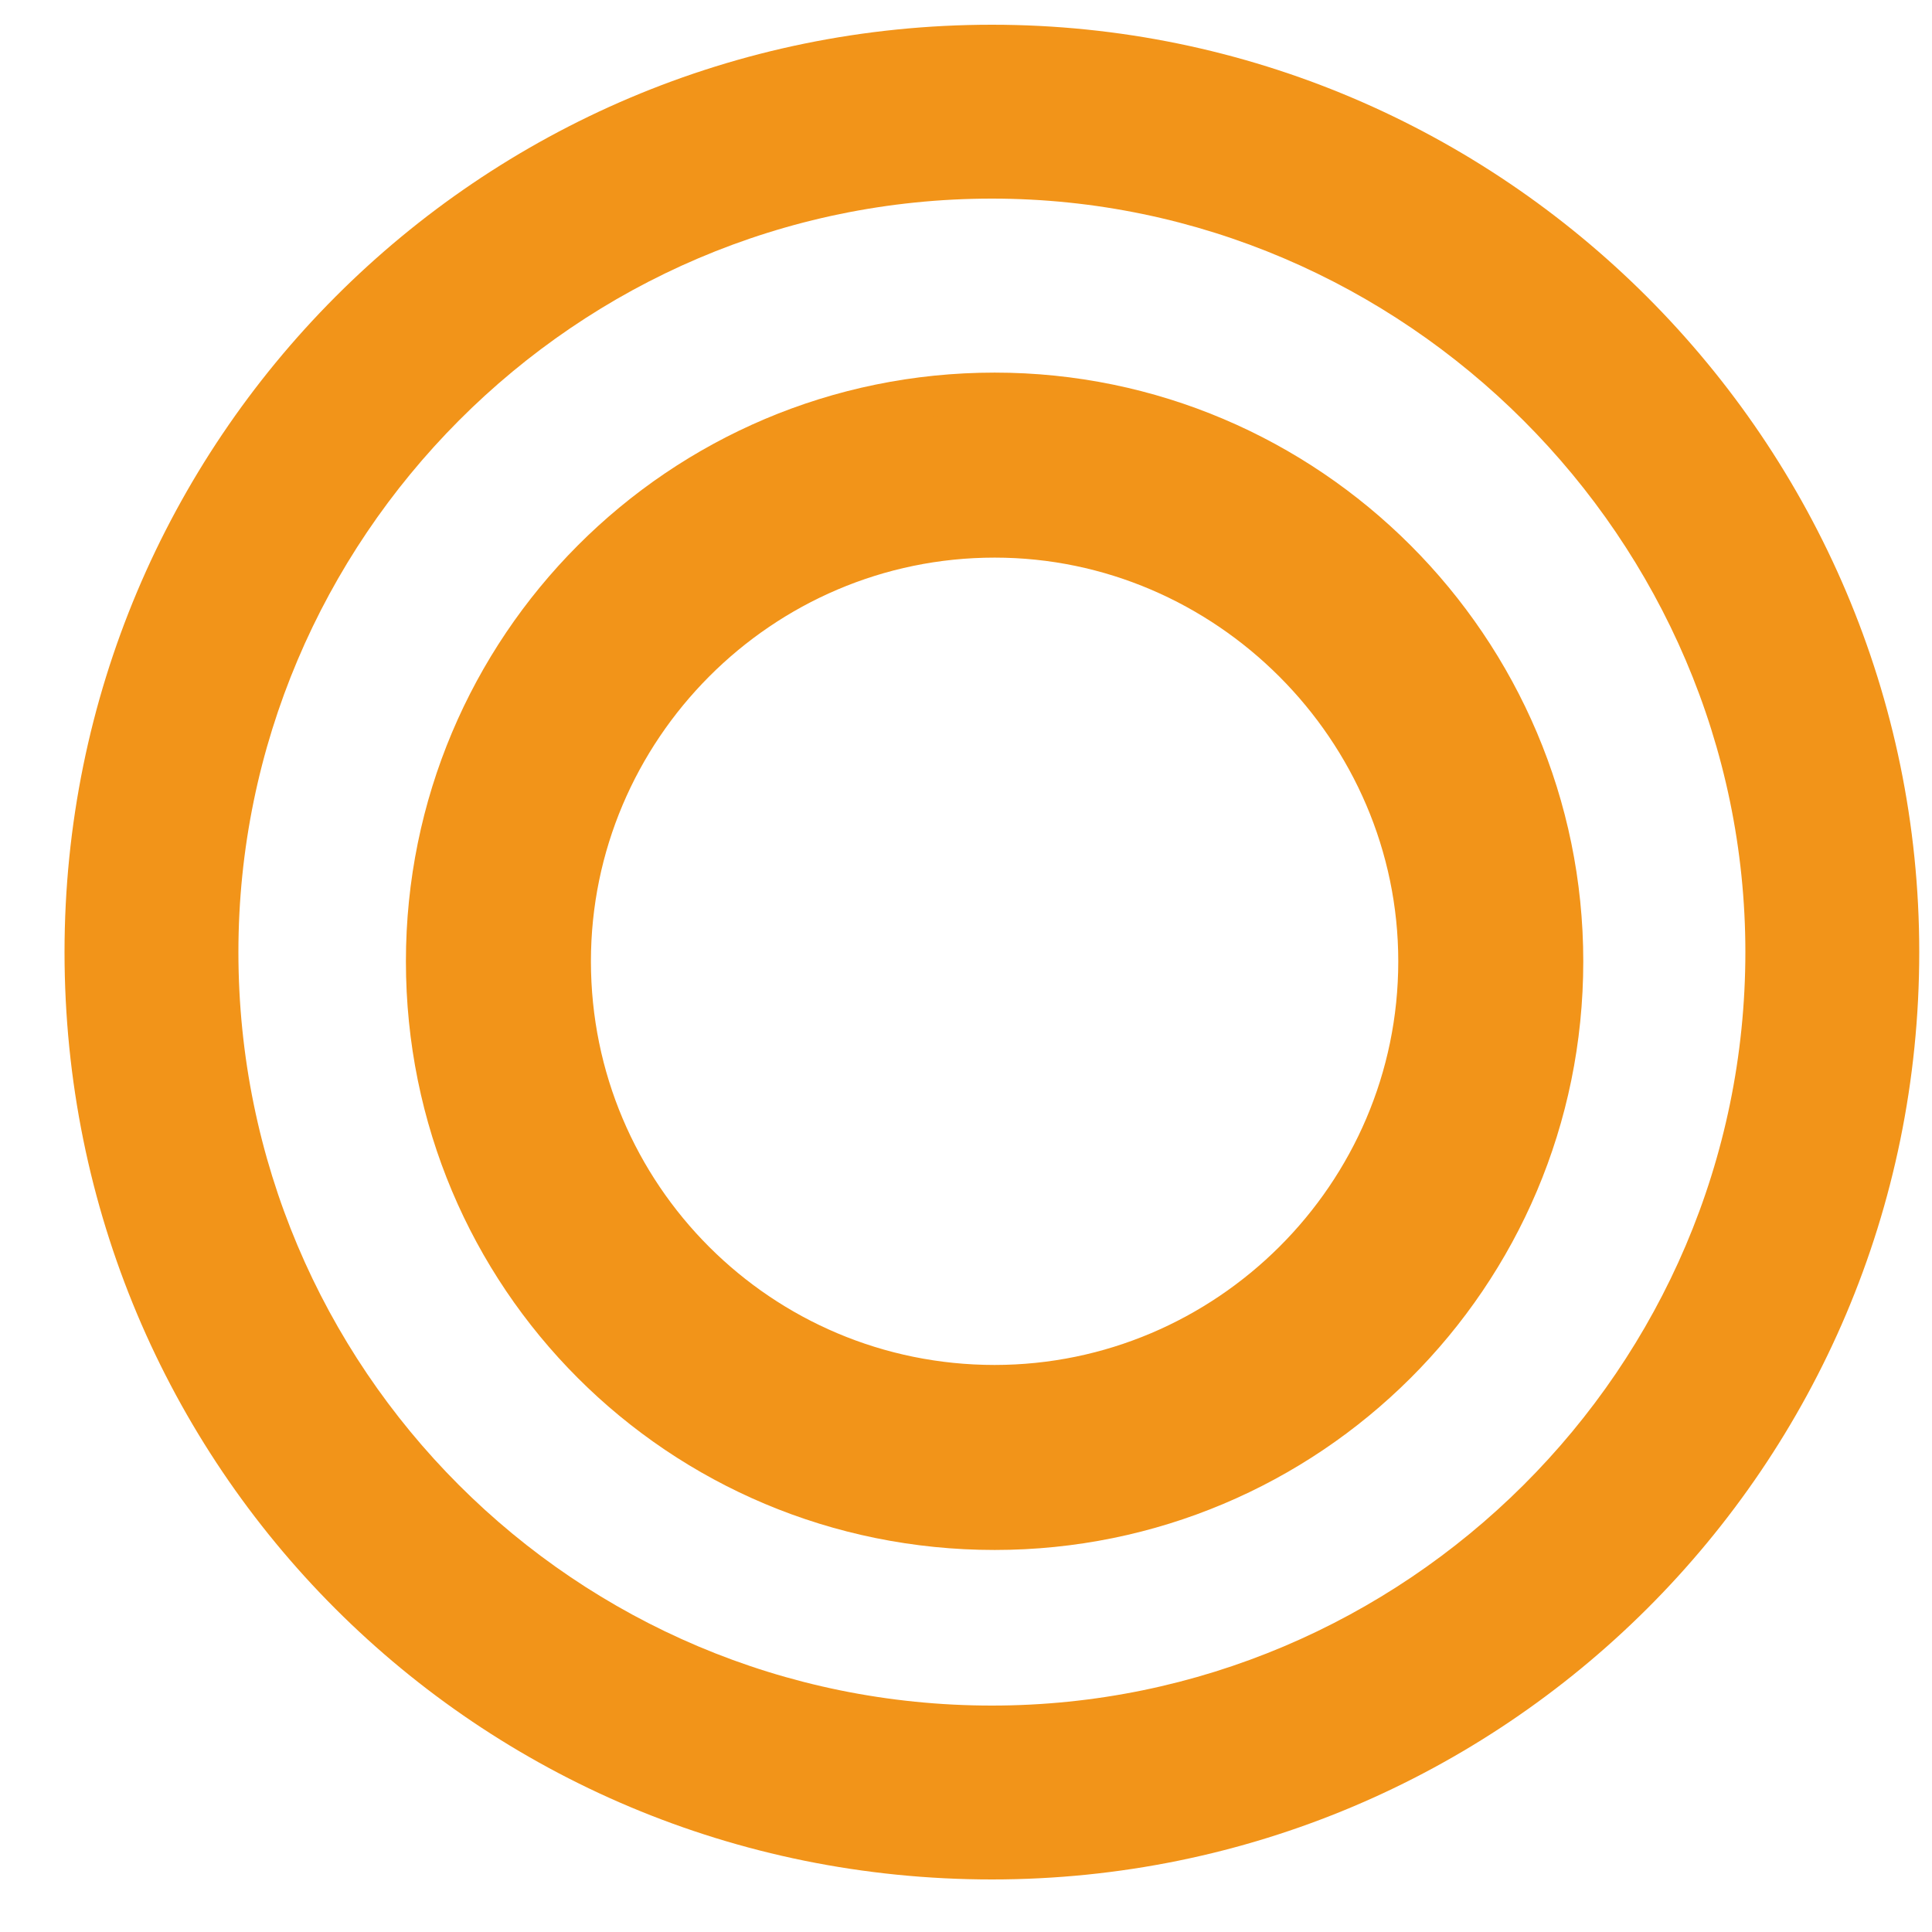
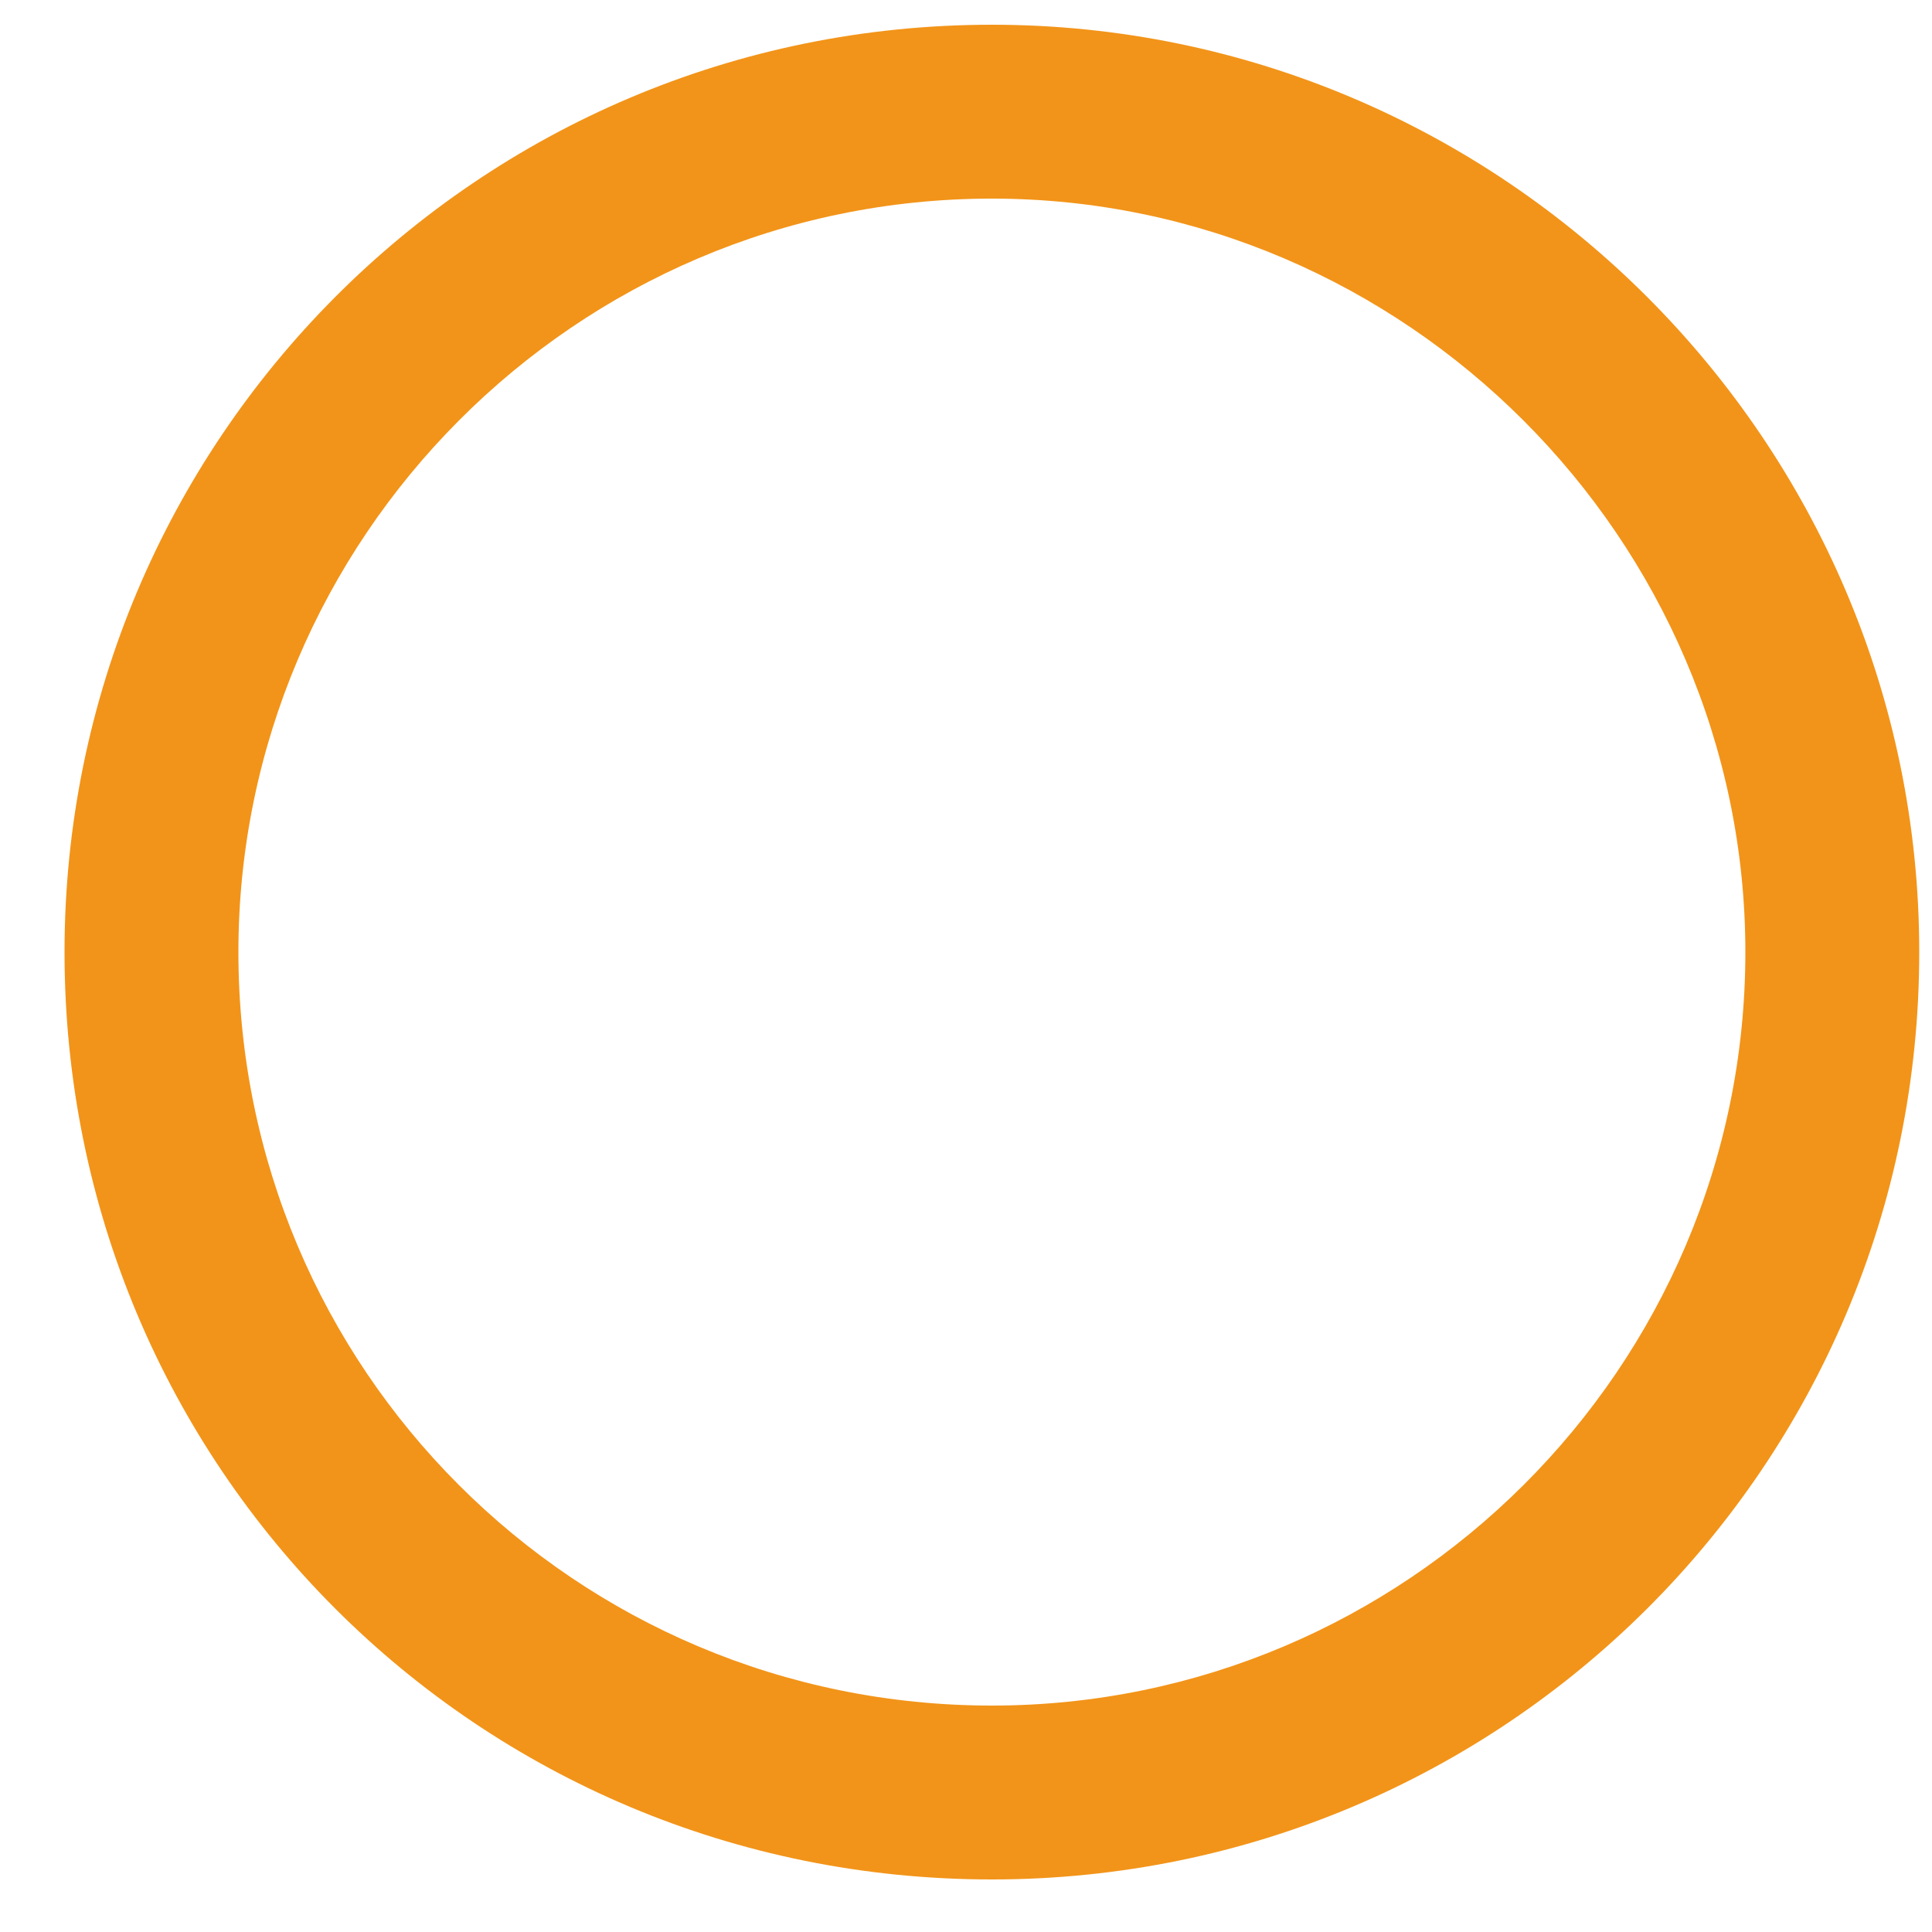
<svg xmlns="http://www.w3.org/2000/svg" width="25" height="25" viewBox="0 0 25 25" fill="none">
  <path d="M24.835 12.32C24.835 18.977 19.444 24.32 12.835 24.32C6.179 24.32 0.835 18.977 0.835 12.32C0.835 5.711 6.179 0.32 12.835 0.32C19.444 0.32 24.835 5.711 24.835 12.32ZM12.835 2.57C7.444 2.57 3.085 6.977 3.085 12.32C3.085 17.711 7.444 22.07 12.835 22.07C18.179 22.07 22.585 17.711 22.585 12.32C22.585 6.977 18.179 2.57 12.835 2.57Z" fill="#F29419" />
-   <path d="M12.871 5.088C16.92 5.088 20.221 8.39 20.221 12.44C20.221 16.517 16.919 19.79 12.871 19.79C8.794 19.79 5.519 16.516 5.519 12.44C5.519 8.391 8.793 5.088 12.871 5.088ZM12.871 6.949C9.836 6.949 7.38 9.431 7.38 12.44C7.381 15.475 9.836 17.929 12.871 17.929C15.879 17.928 18.36 15.473 18.36 12.44C18.36 9.432 15.878 6.949 12.871 6.949Z" fill="#F29419" stroke="#F29419" stroke-width="0.533" />
</svg>